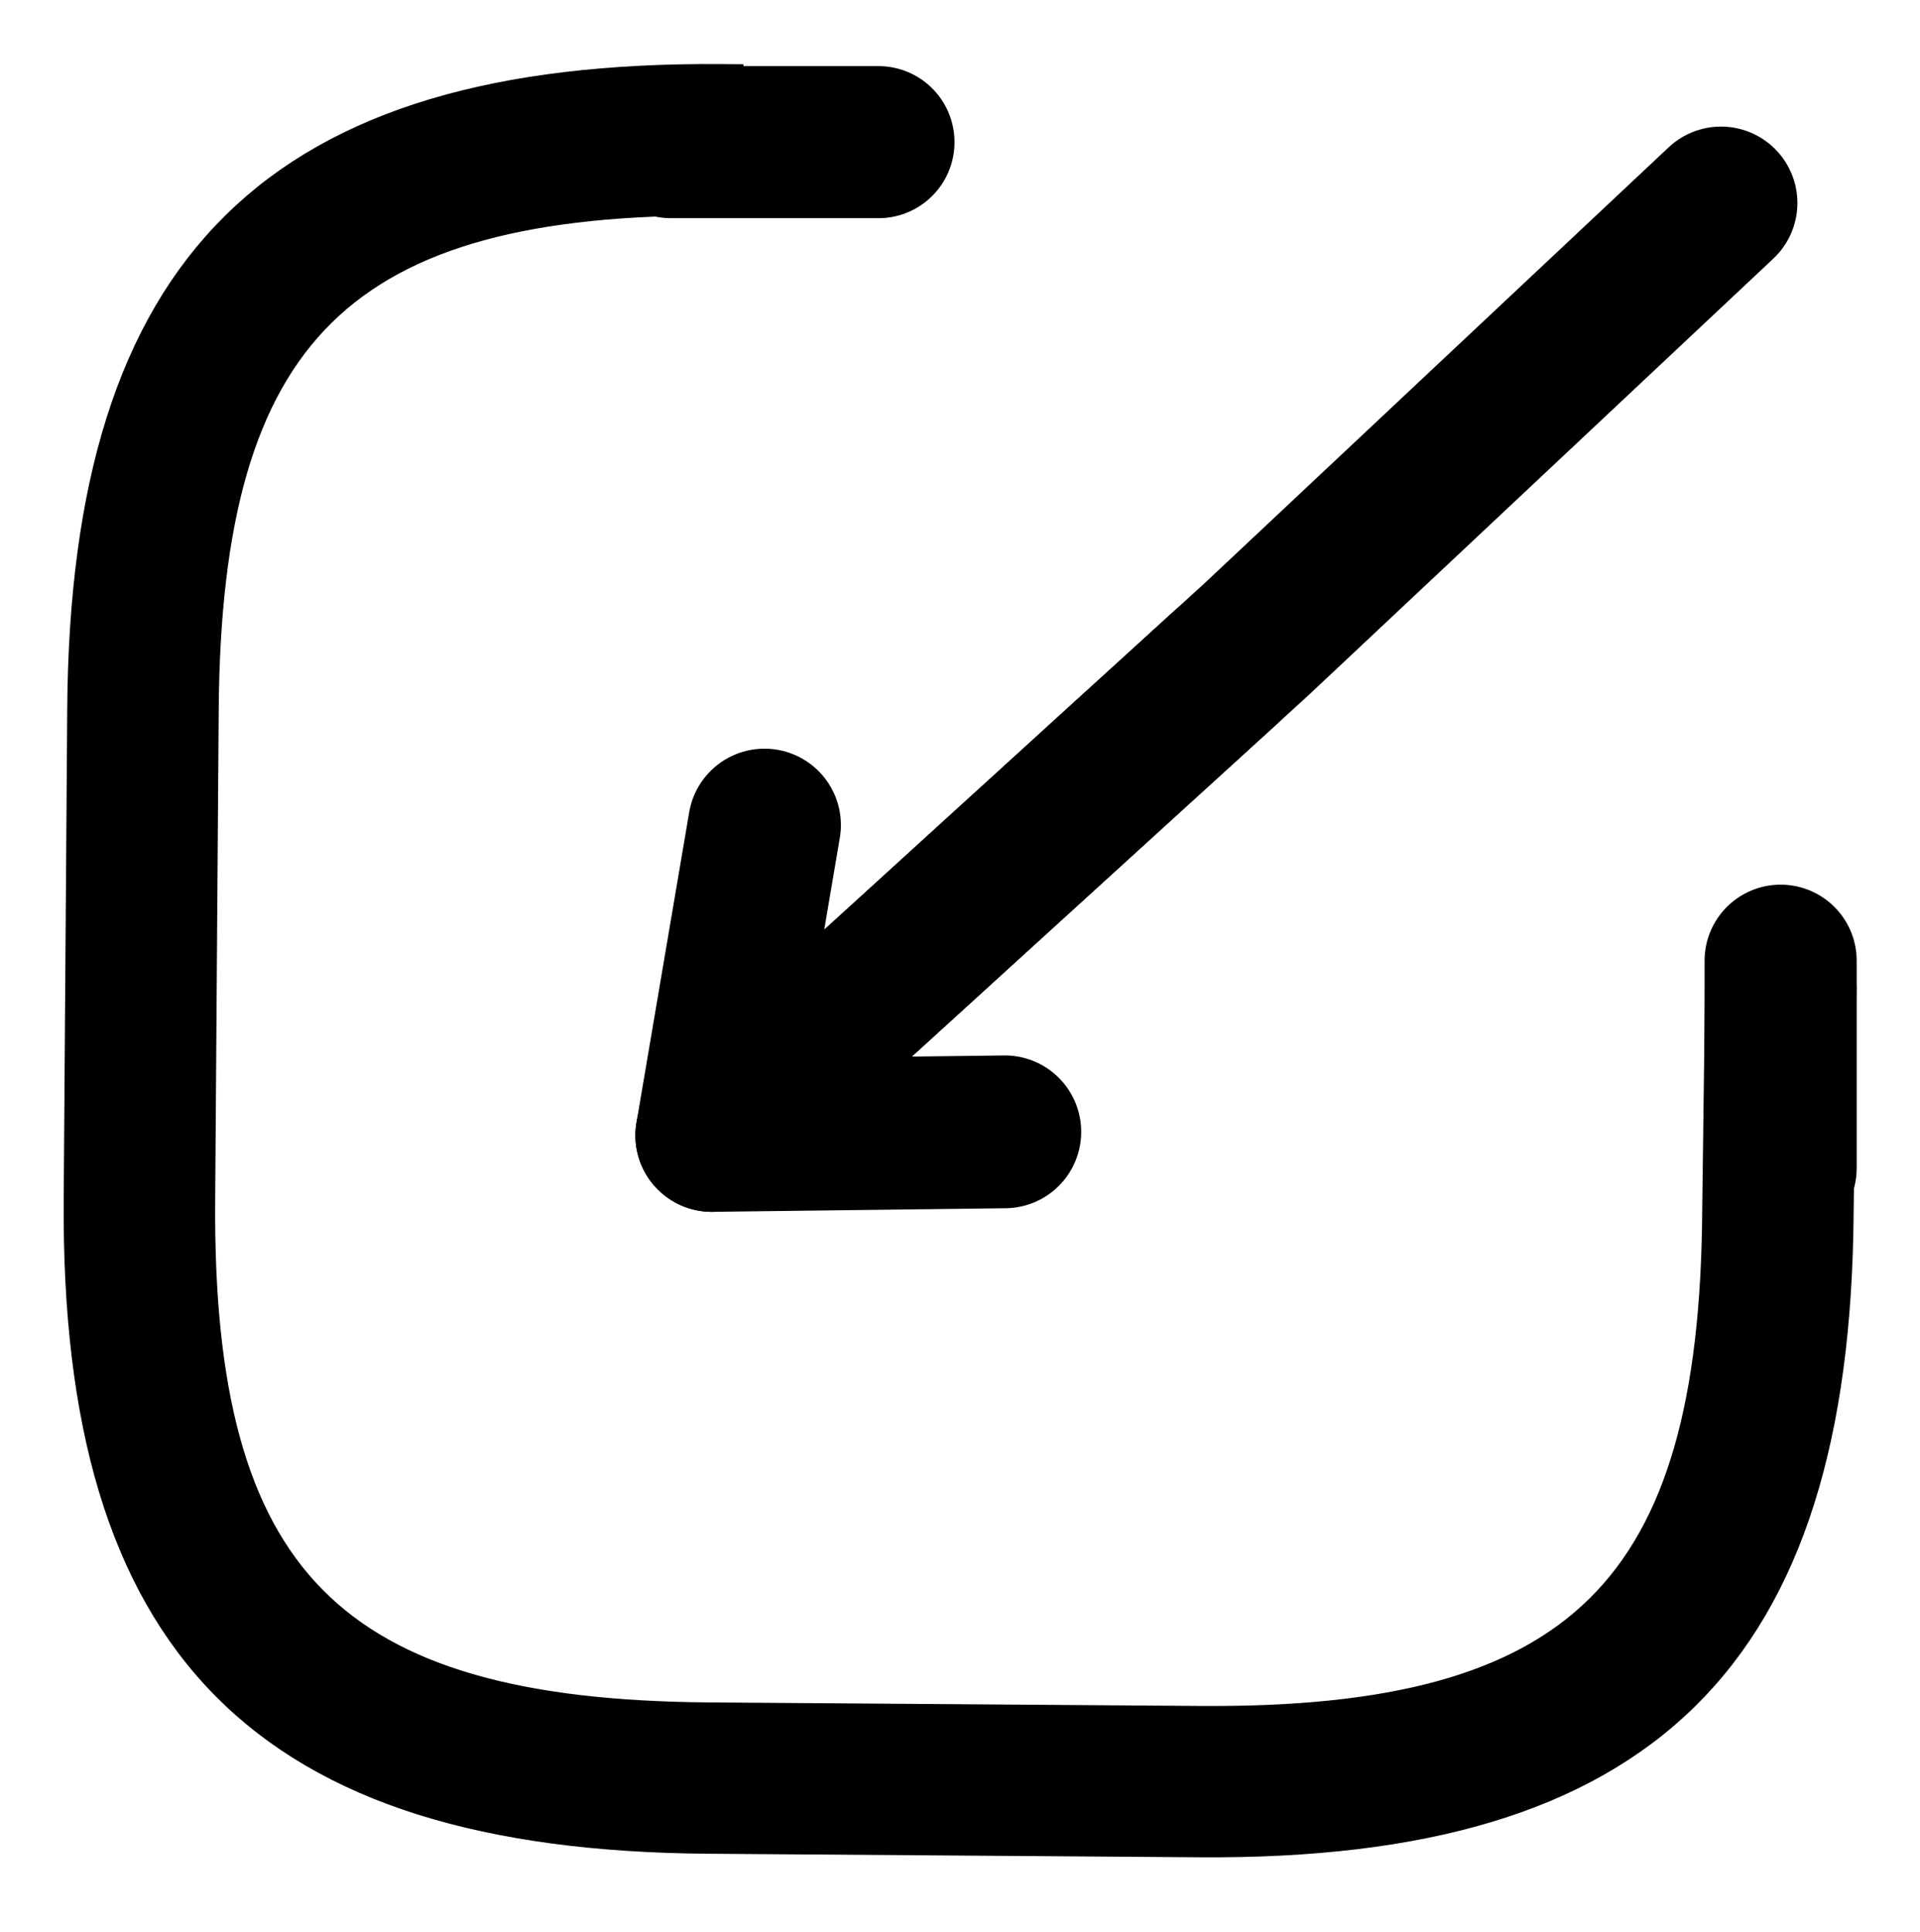
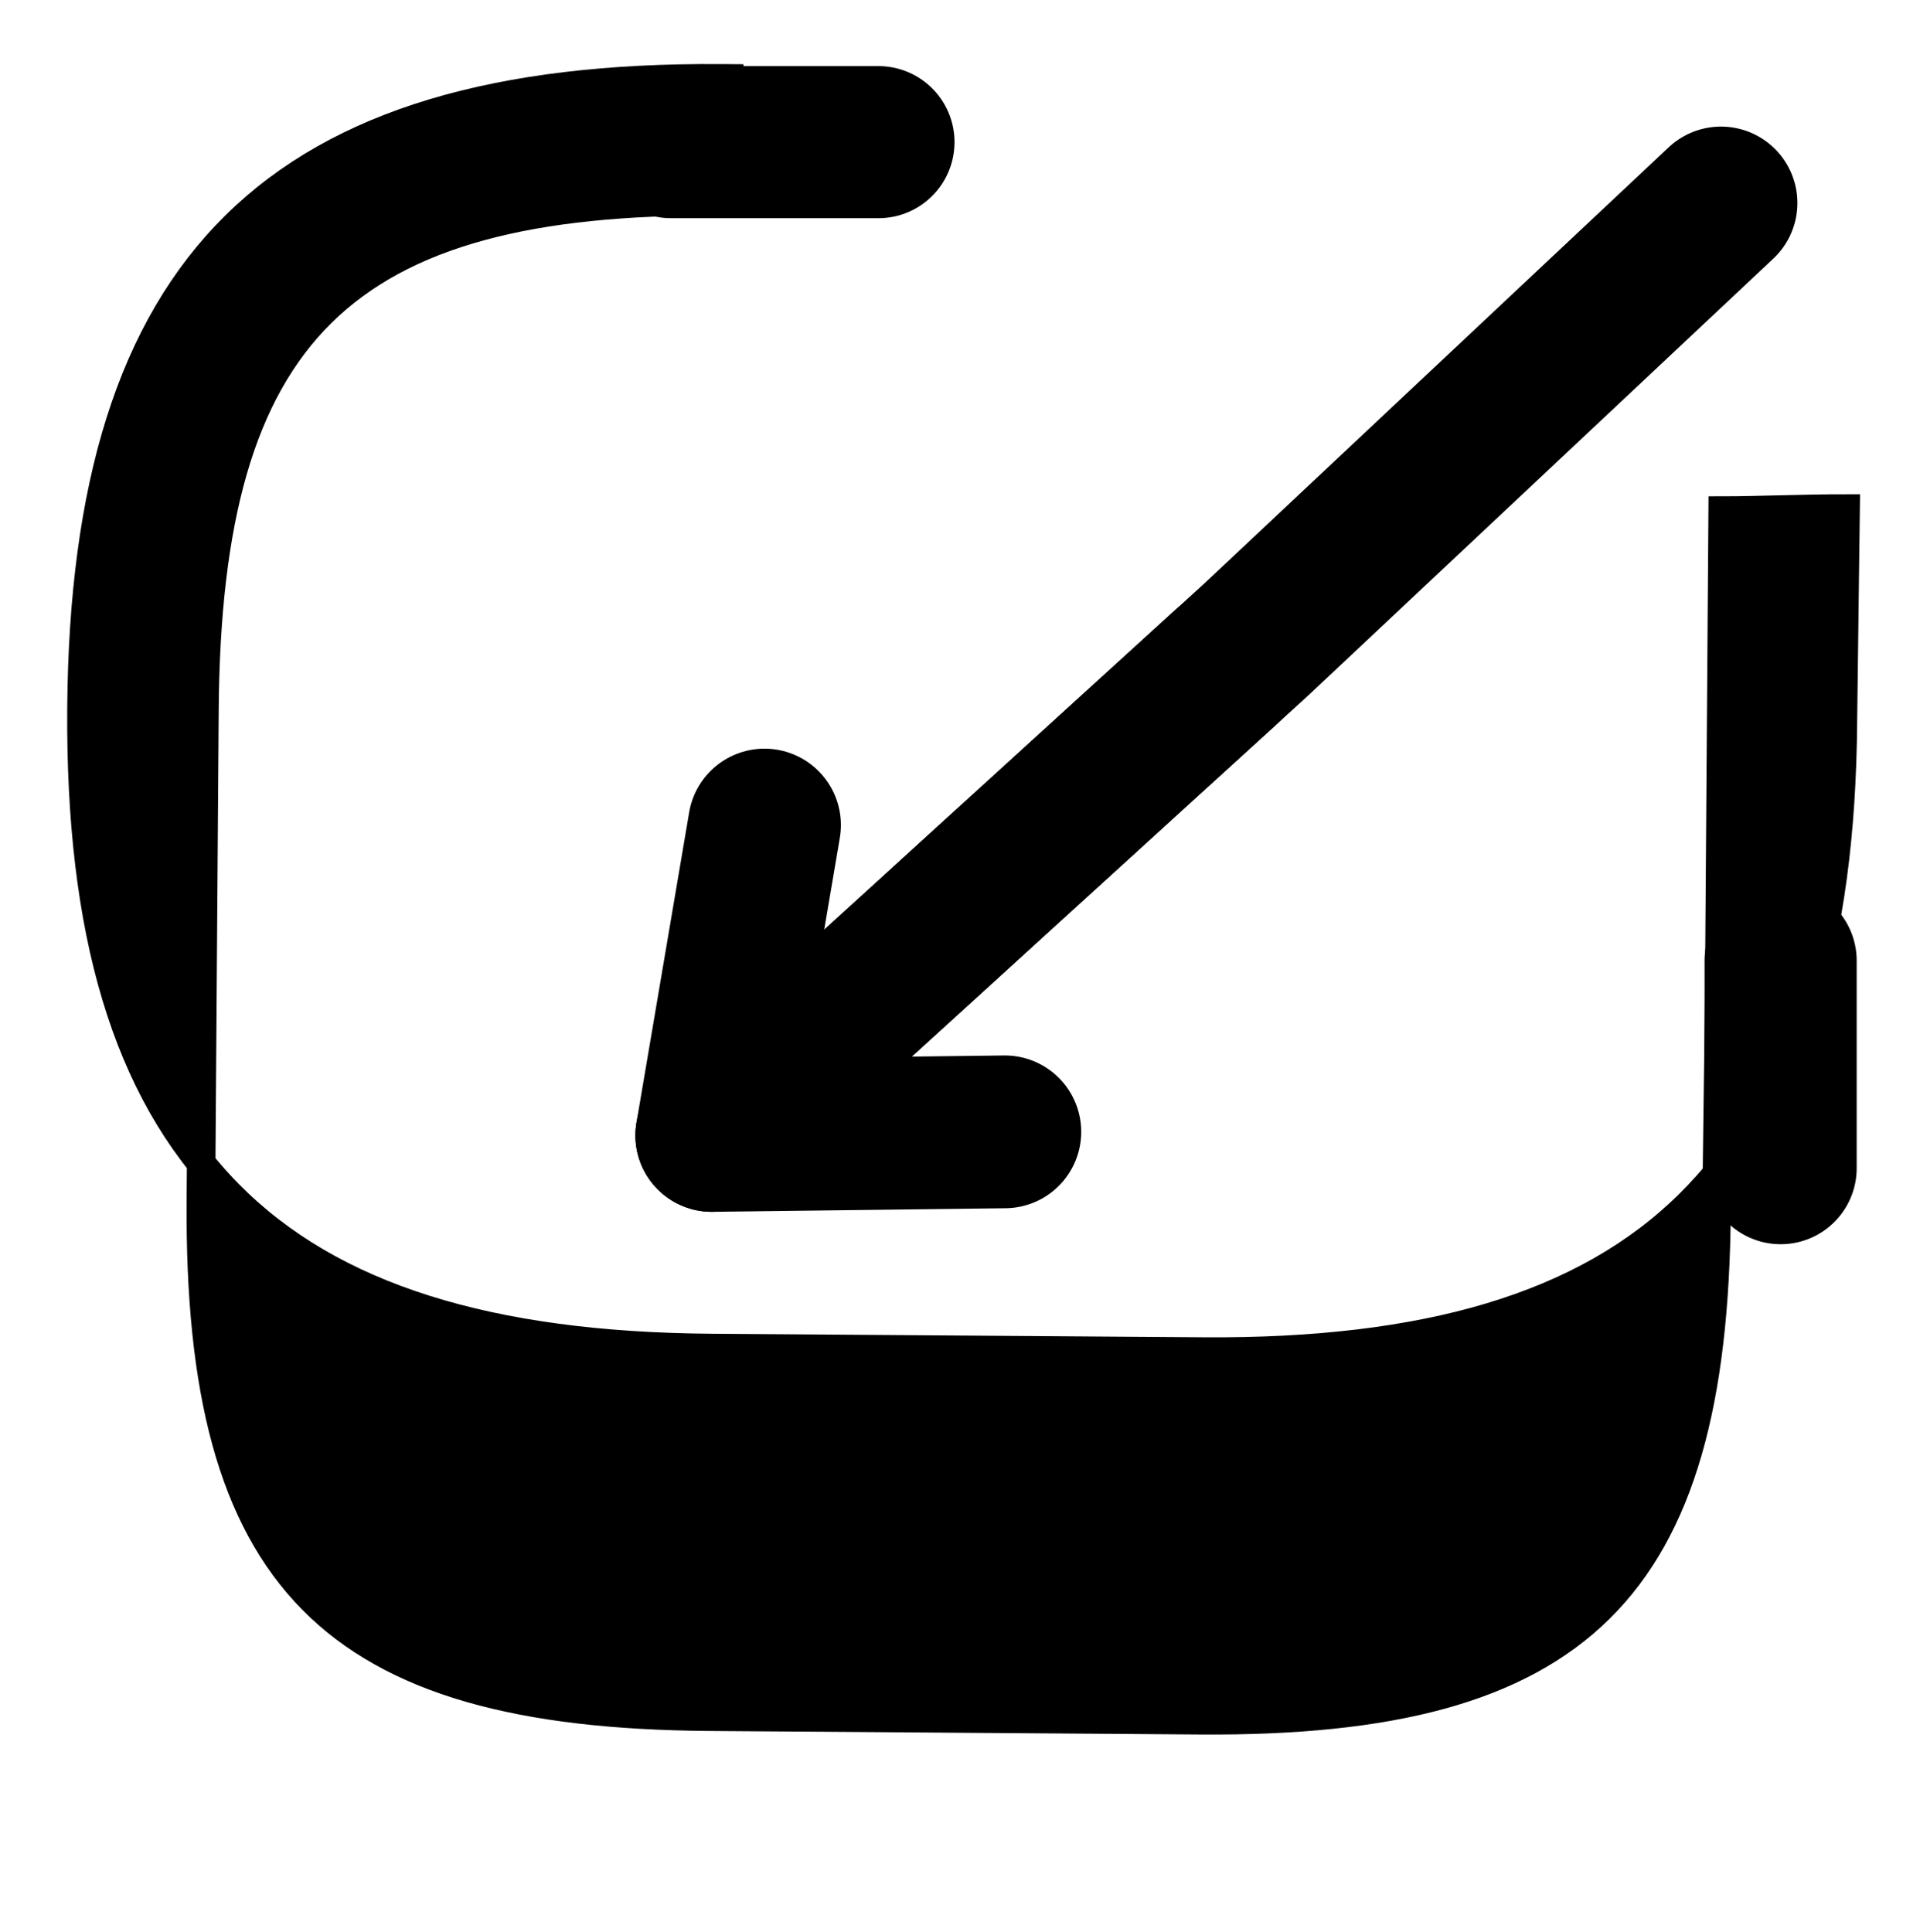
<svg xmlns="http://www.w3.org/2000/svg" id="Layer_1" data-name="Layer 1" viewBox="0 0 33.613 33.833">
  <defs>
    <style>
      .cls-1 {
        fill: none;
        stroke-width: 2.675px;
      }

      .cls-1, .cls-2, .cls-3 {
        stroke: #000;
      }

      .cls-1, .cls-3 {
        stroke-linecap: round;
        stroke-linejoin: round;
      }

      .cls-2 {
        stroke-miterlimit: 10;
        stroke-width: .5px;
      }

      .cls-3 {
        stroke-width: 2.663px;
      }
    </style>
  </defs>
  <g>
-     <path class="cls-2" d="m12.766,1.373v2.151" />
-     <path class="cls-2" d="m30.097,17.546l-.047,3.674c-.048,6.618-2.41,8.947-9.028,8.9l-8.605-.062c-6.618-.048-8.947-2.41-8.9-9.028l.062-8.605c.048-6.618,2.41-8.947,9.028-8.9l.158.001V1.373l-.143-.001c-7.791-.056-11.139,3.244-11.195,11.036l-.062,8.605c-.056,7.792,3.245,11.139,11.036,11.195l8.605.062c7.791.056,11.139-3.244,11.195-11.036l.047-3.725c-.751,0-1.552.036-2.151.036Z" />
+     <path class="cls-2" d="m30.097,17.546l-.047,3.674c-.048,6.618-2.41,8.947-9.028,8.9l-8.605-.062c-6.618-.048-8.947-2.41-8.9-9.028l.062-8.605c.048-6.618,2.41-8.947,9.028-8.9l.158.001V1.373l-.143-.001c-7.791-.056-11.139,3.244-11.195,11.036c-.056,7.792,3.245,11.139,11.036,11.195l8.605.062c7.791.056,11.139-3.244,11.195-11.036l.047-3.725c-.751,0-1.552.036-2.151.036Z" />
  </g>
  <line class="cls-3" x1="11.747" y1="2.489" x2="15.379" y2="2.489" />
  <line class="cls-3" x1="31.173" y1="20.454" x2="31.173" y2="16.821" />
  <g>
    <polyline class="cls-1" points="21.455 11.687 12.461 19.881 13.384 14.446" />
    <polyline class="cls-1" points="17.591 19.818 12.461 19.881 21.978 11.211 30.129 3.554" />
  </g>
</svg>